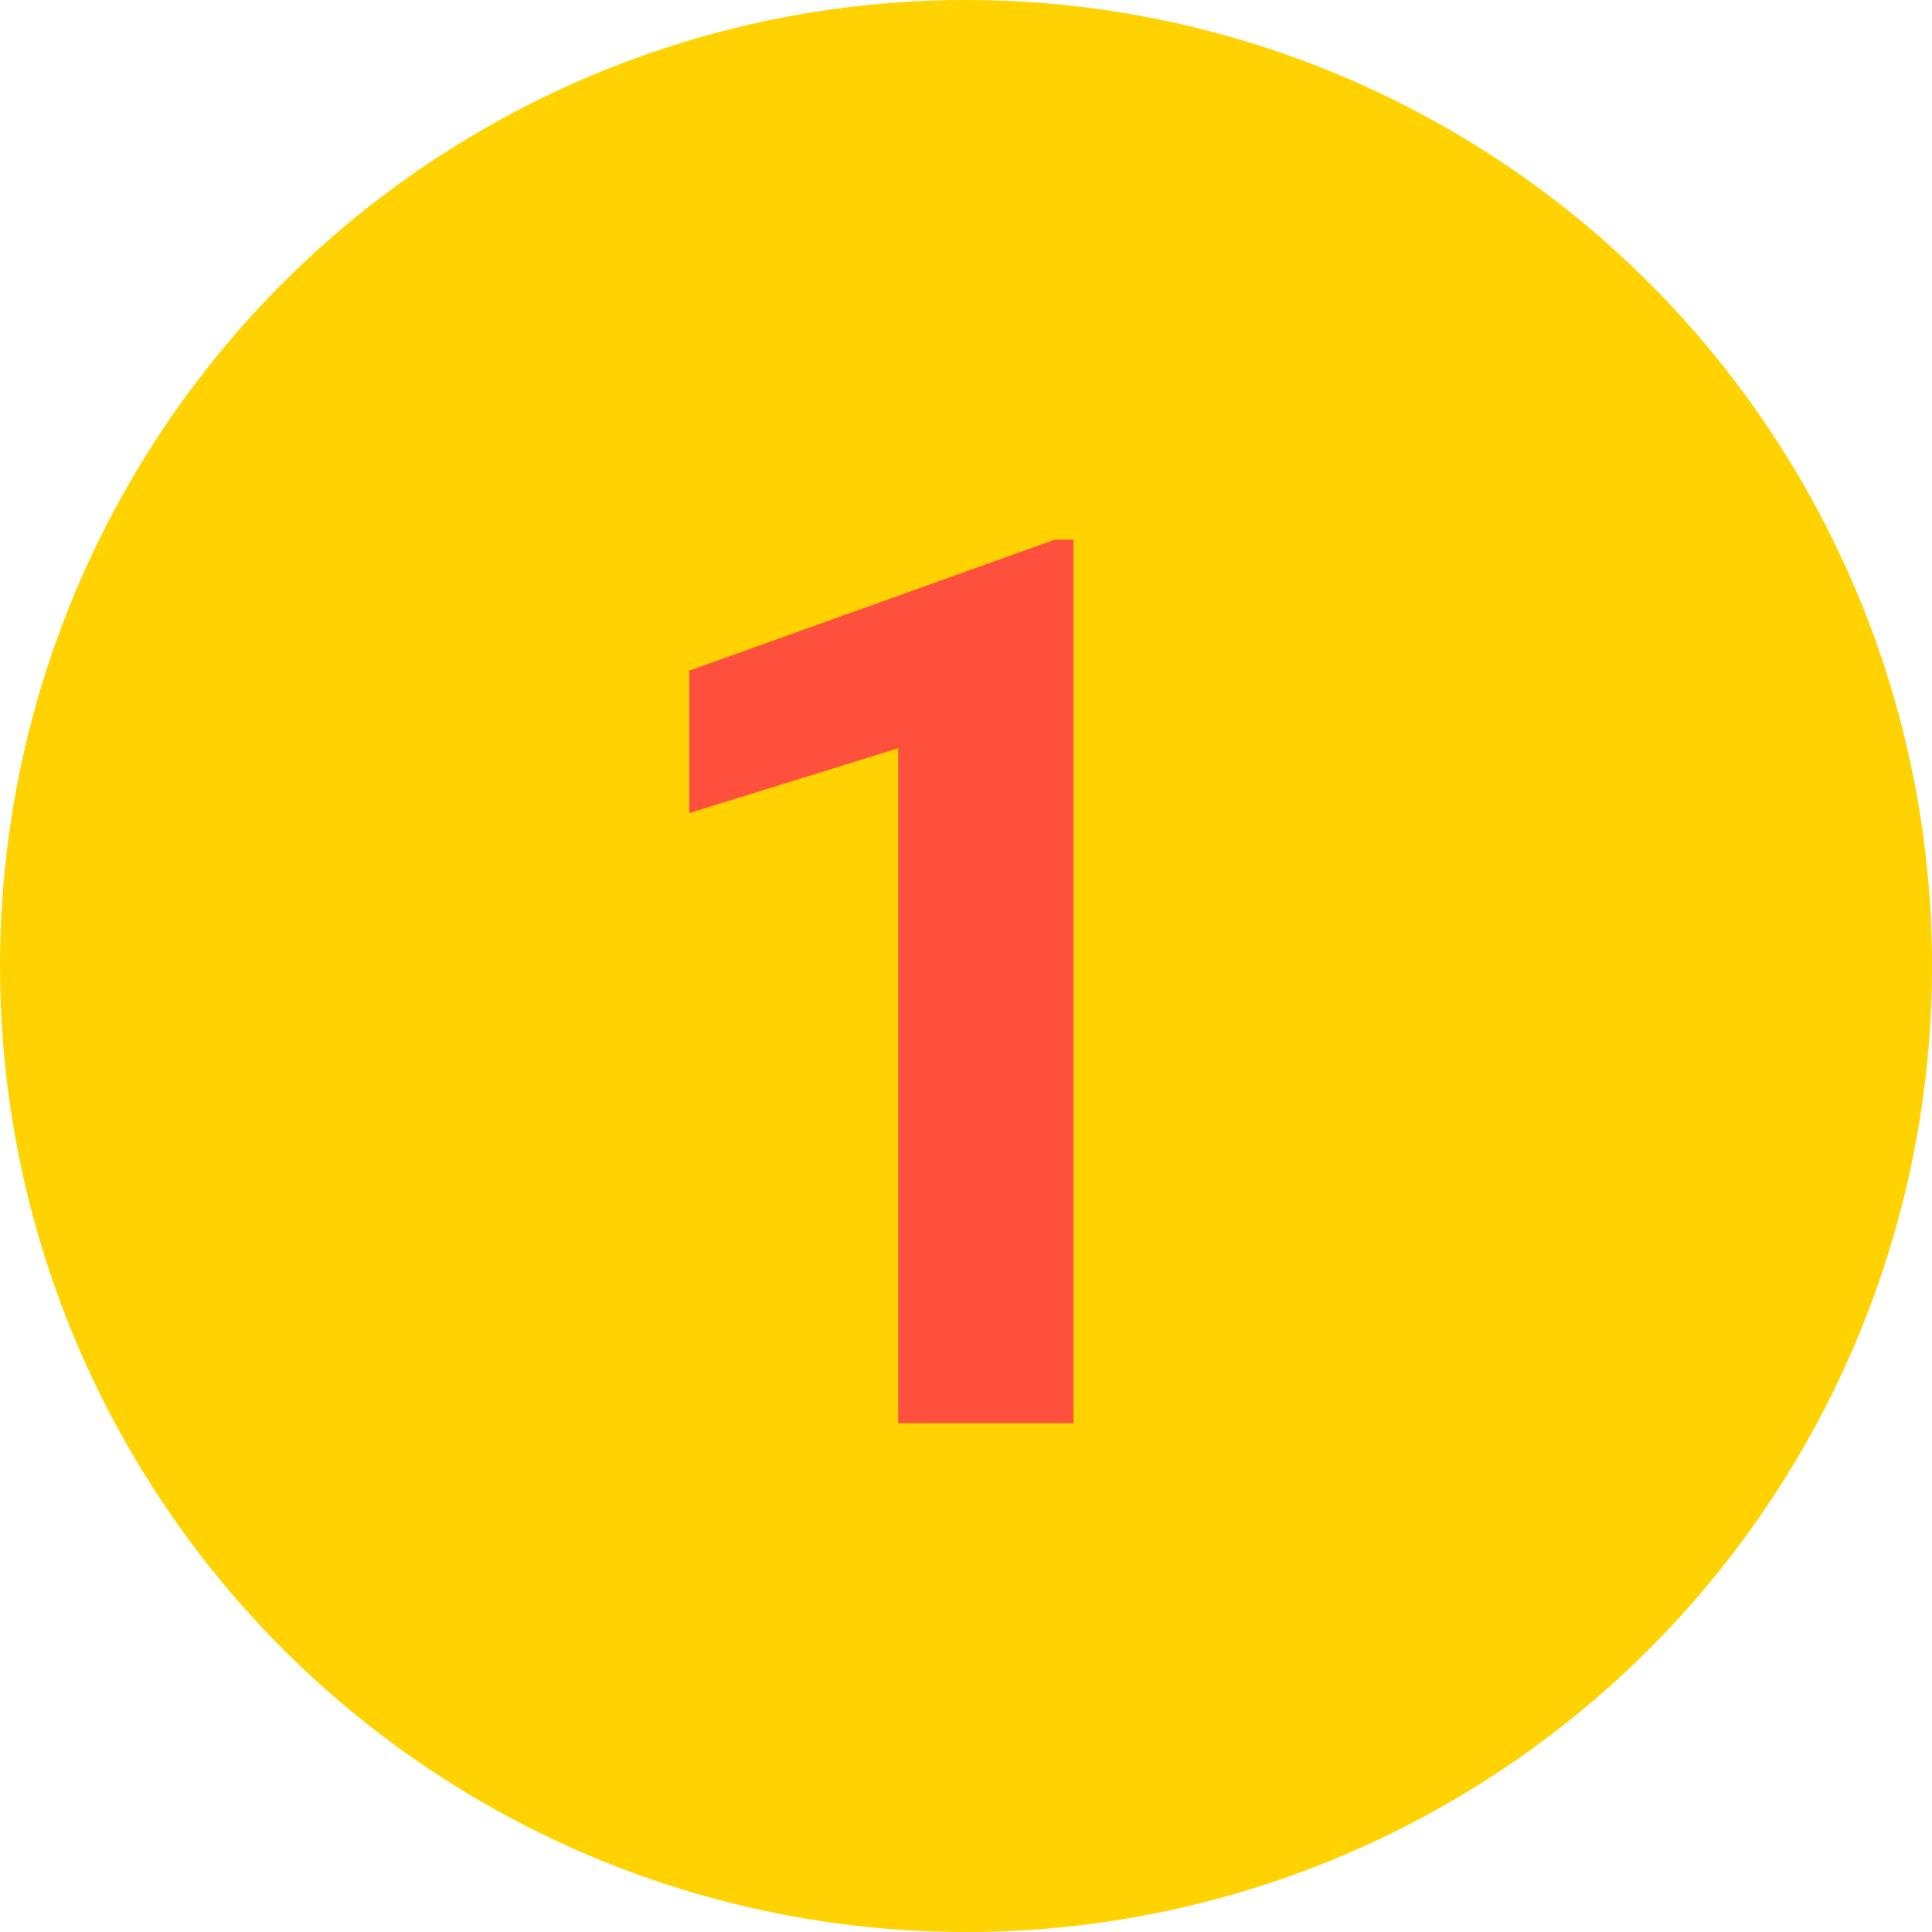
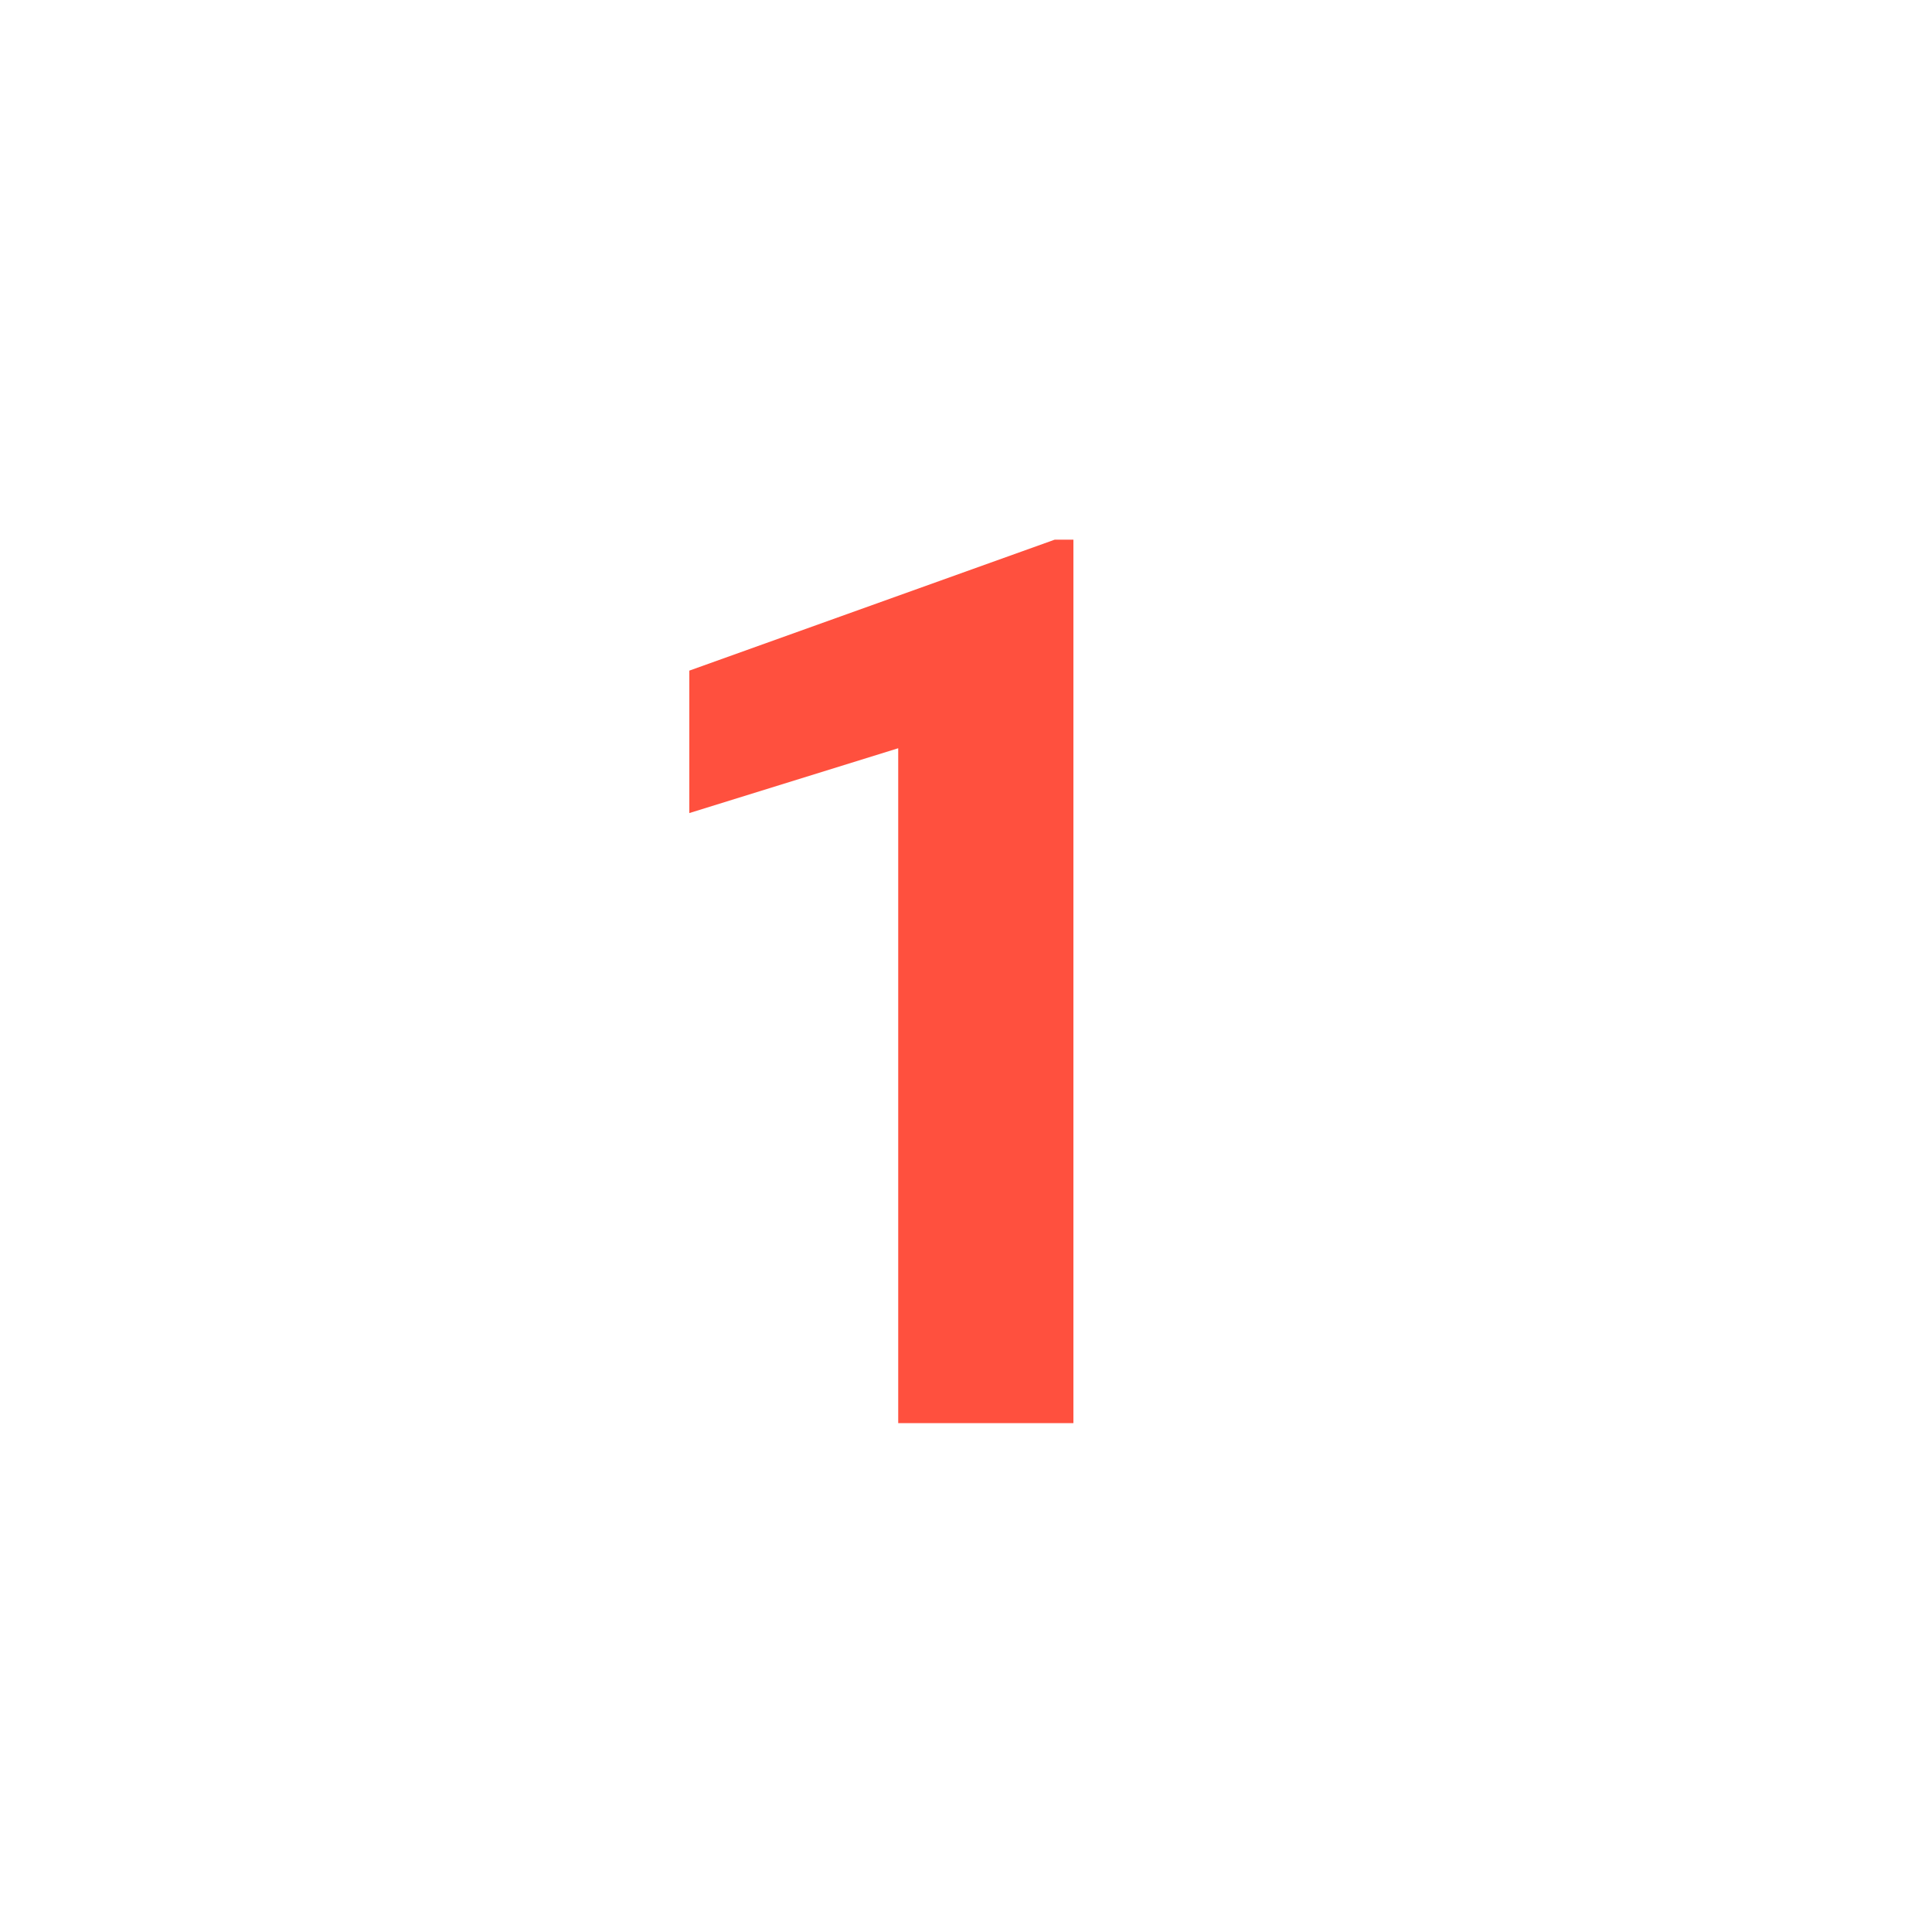
<svg xmlns="http://www.w3.org/2000/svg" id="b" data-name="レイヤー 2" width="59" height="59" viewBox="0 0 59 59">
  <defs>
    <style>
      .d {
        fill: #ff503e;
      }

      .d, .e {
        stroke-width: 0px;
      }

      .e {
        fill: #ffd200;
      }
    </style>
  </defs>
  <g id="c" data-name="body">
    <g>
-       <circle class="e" cx="29.5" cy="29.5" r="29.5" />
      <path class="d" d="M32.78,43.46h-5.35v-20.61l-6.38,1.98v-4.35l11.16-4h.57v26.98Z" />
    </g>
  </g>
</svg>